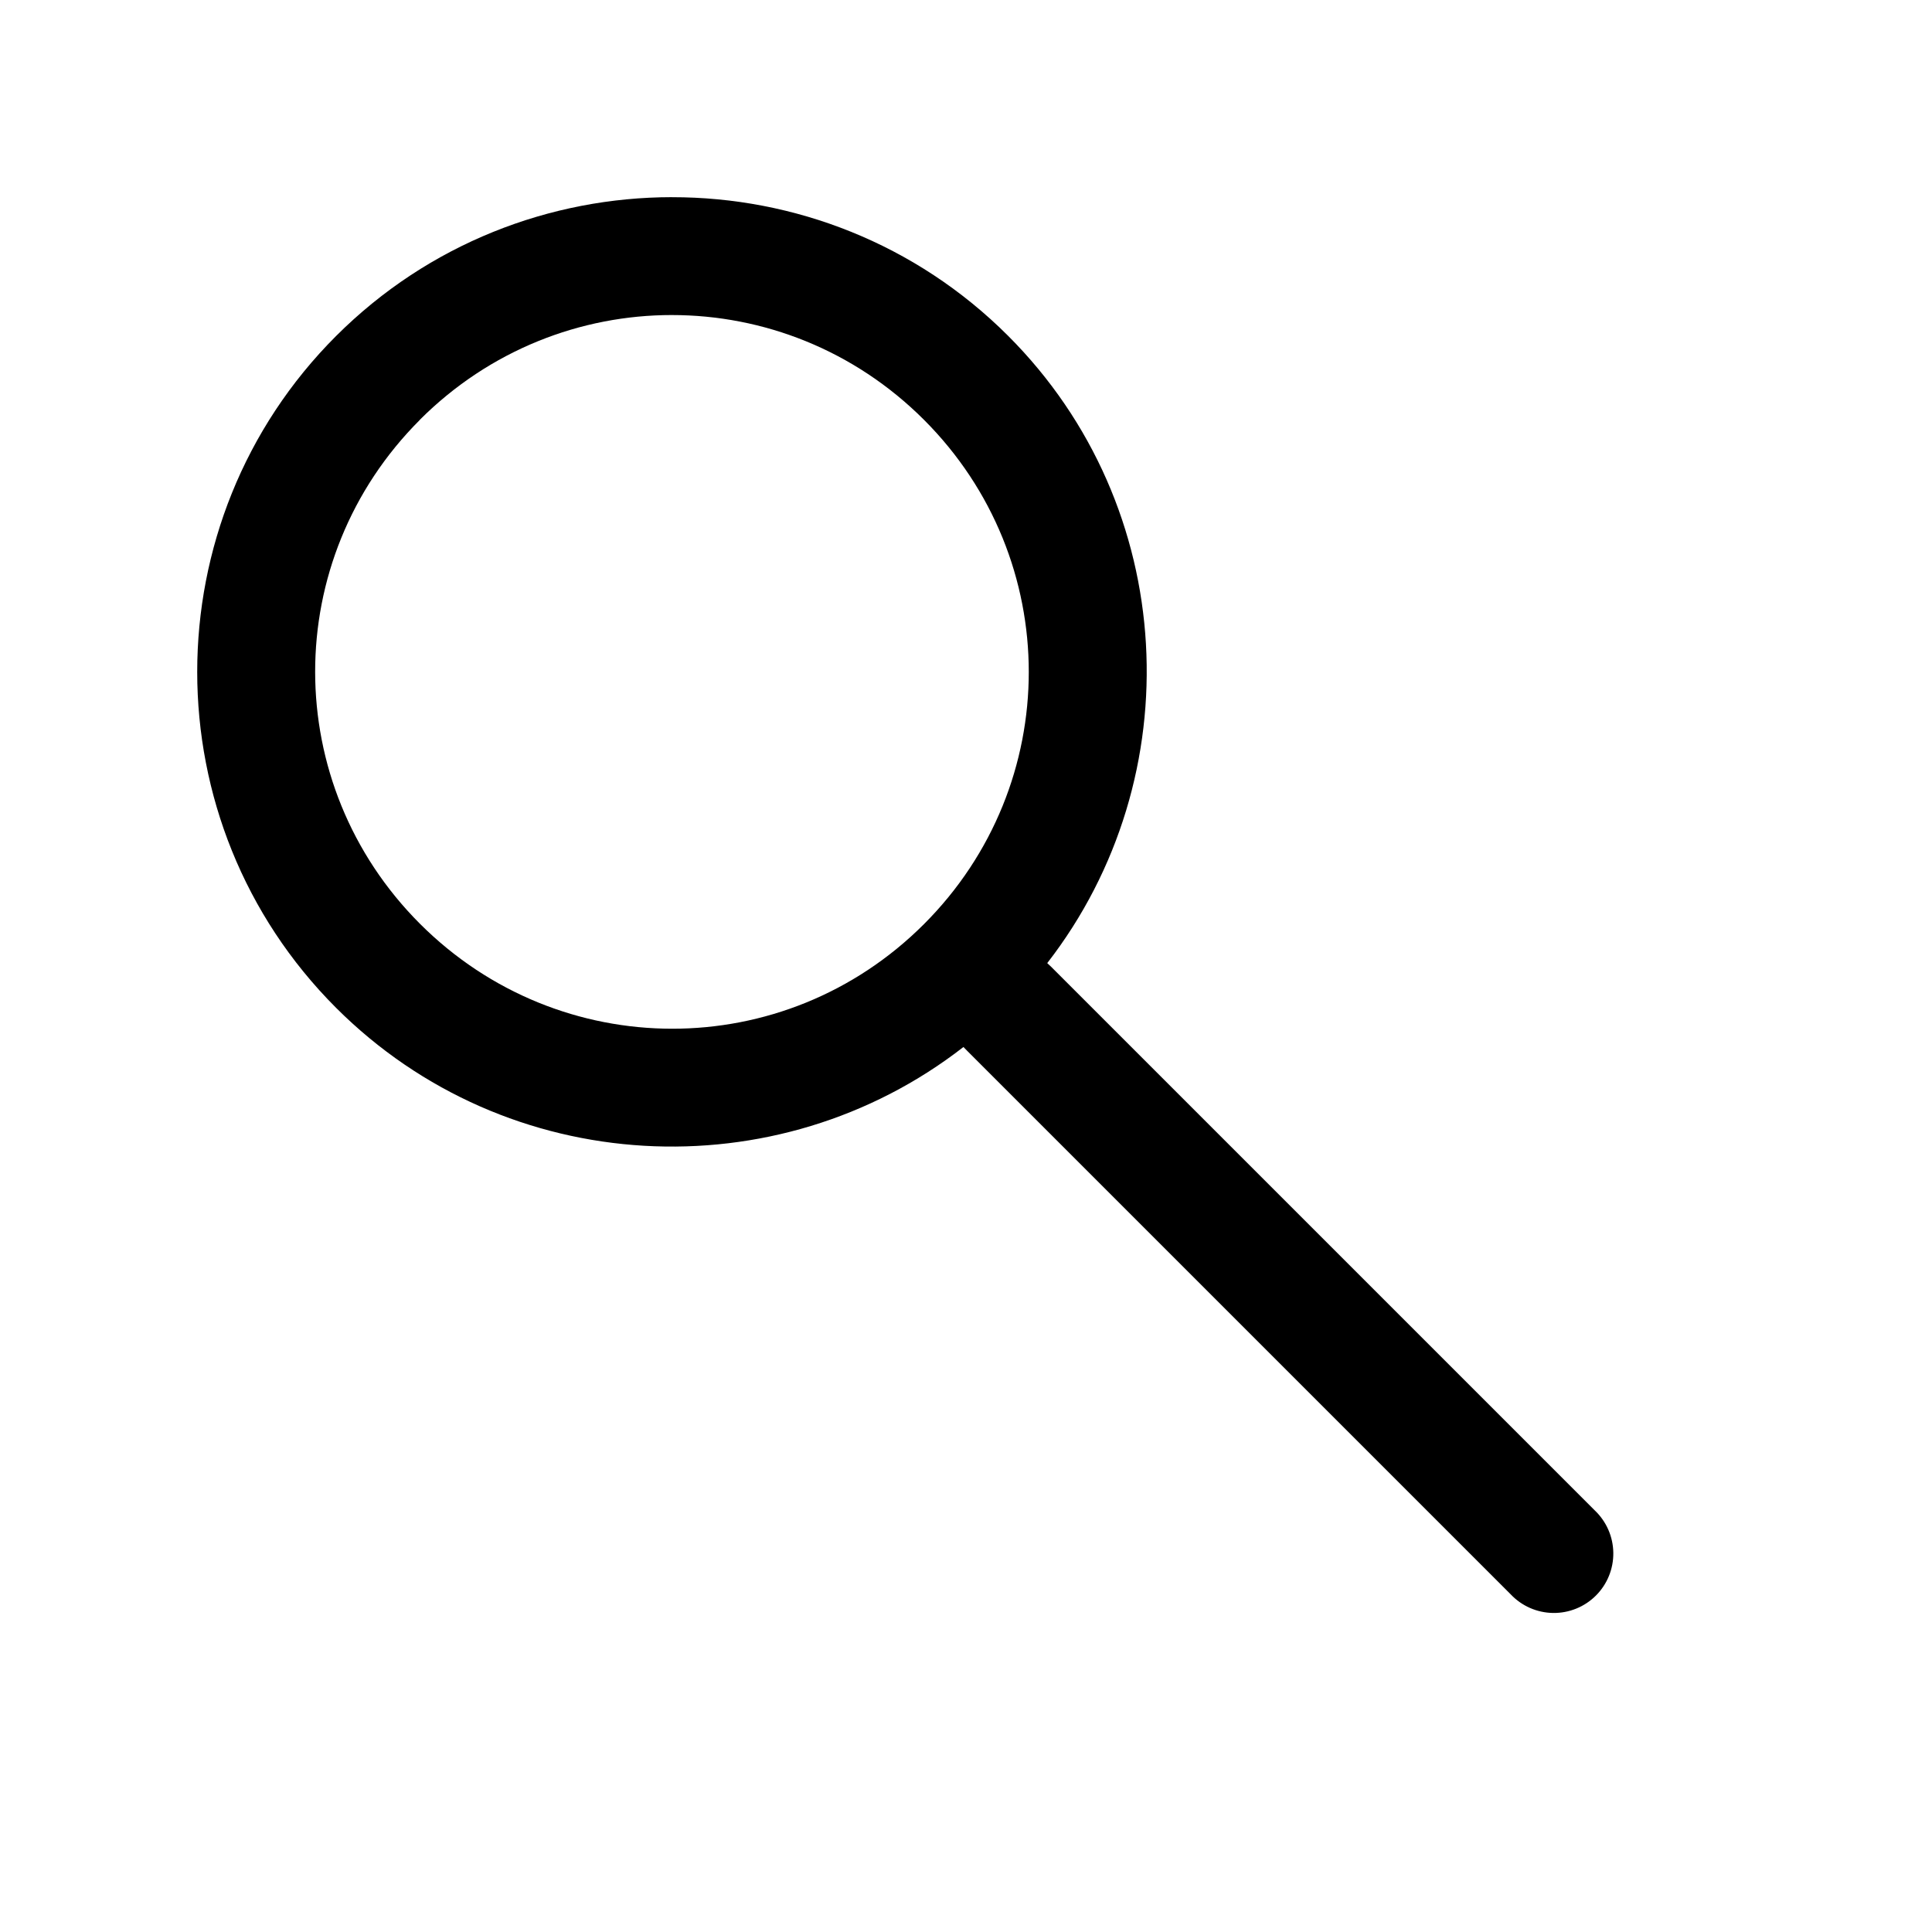
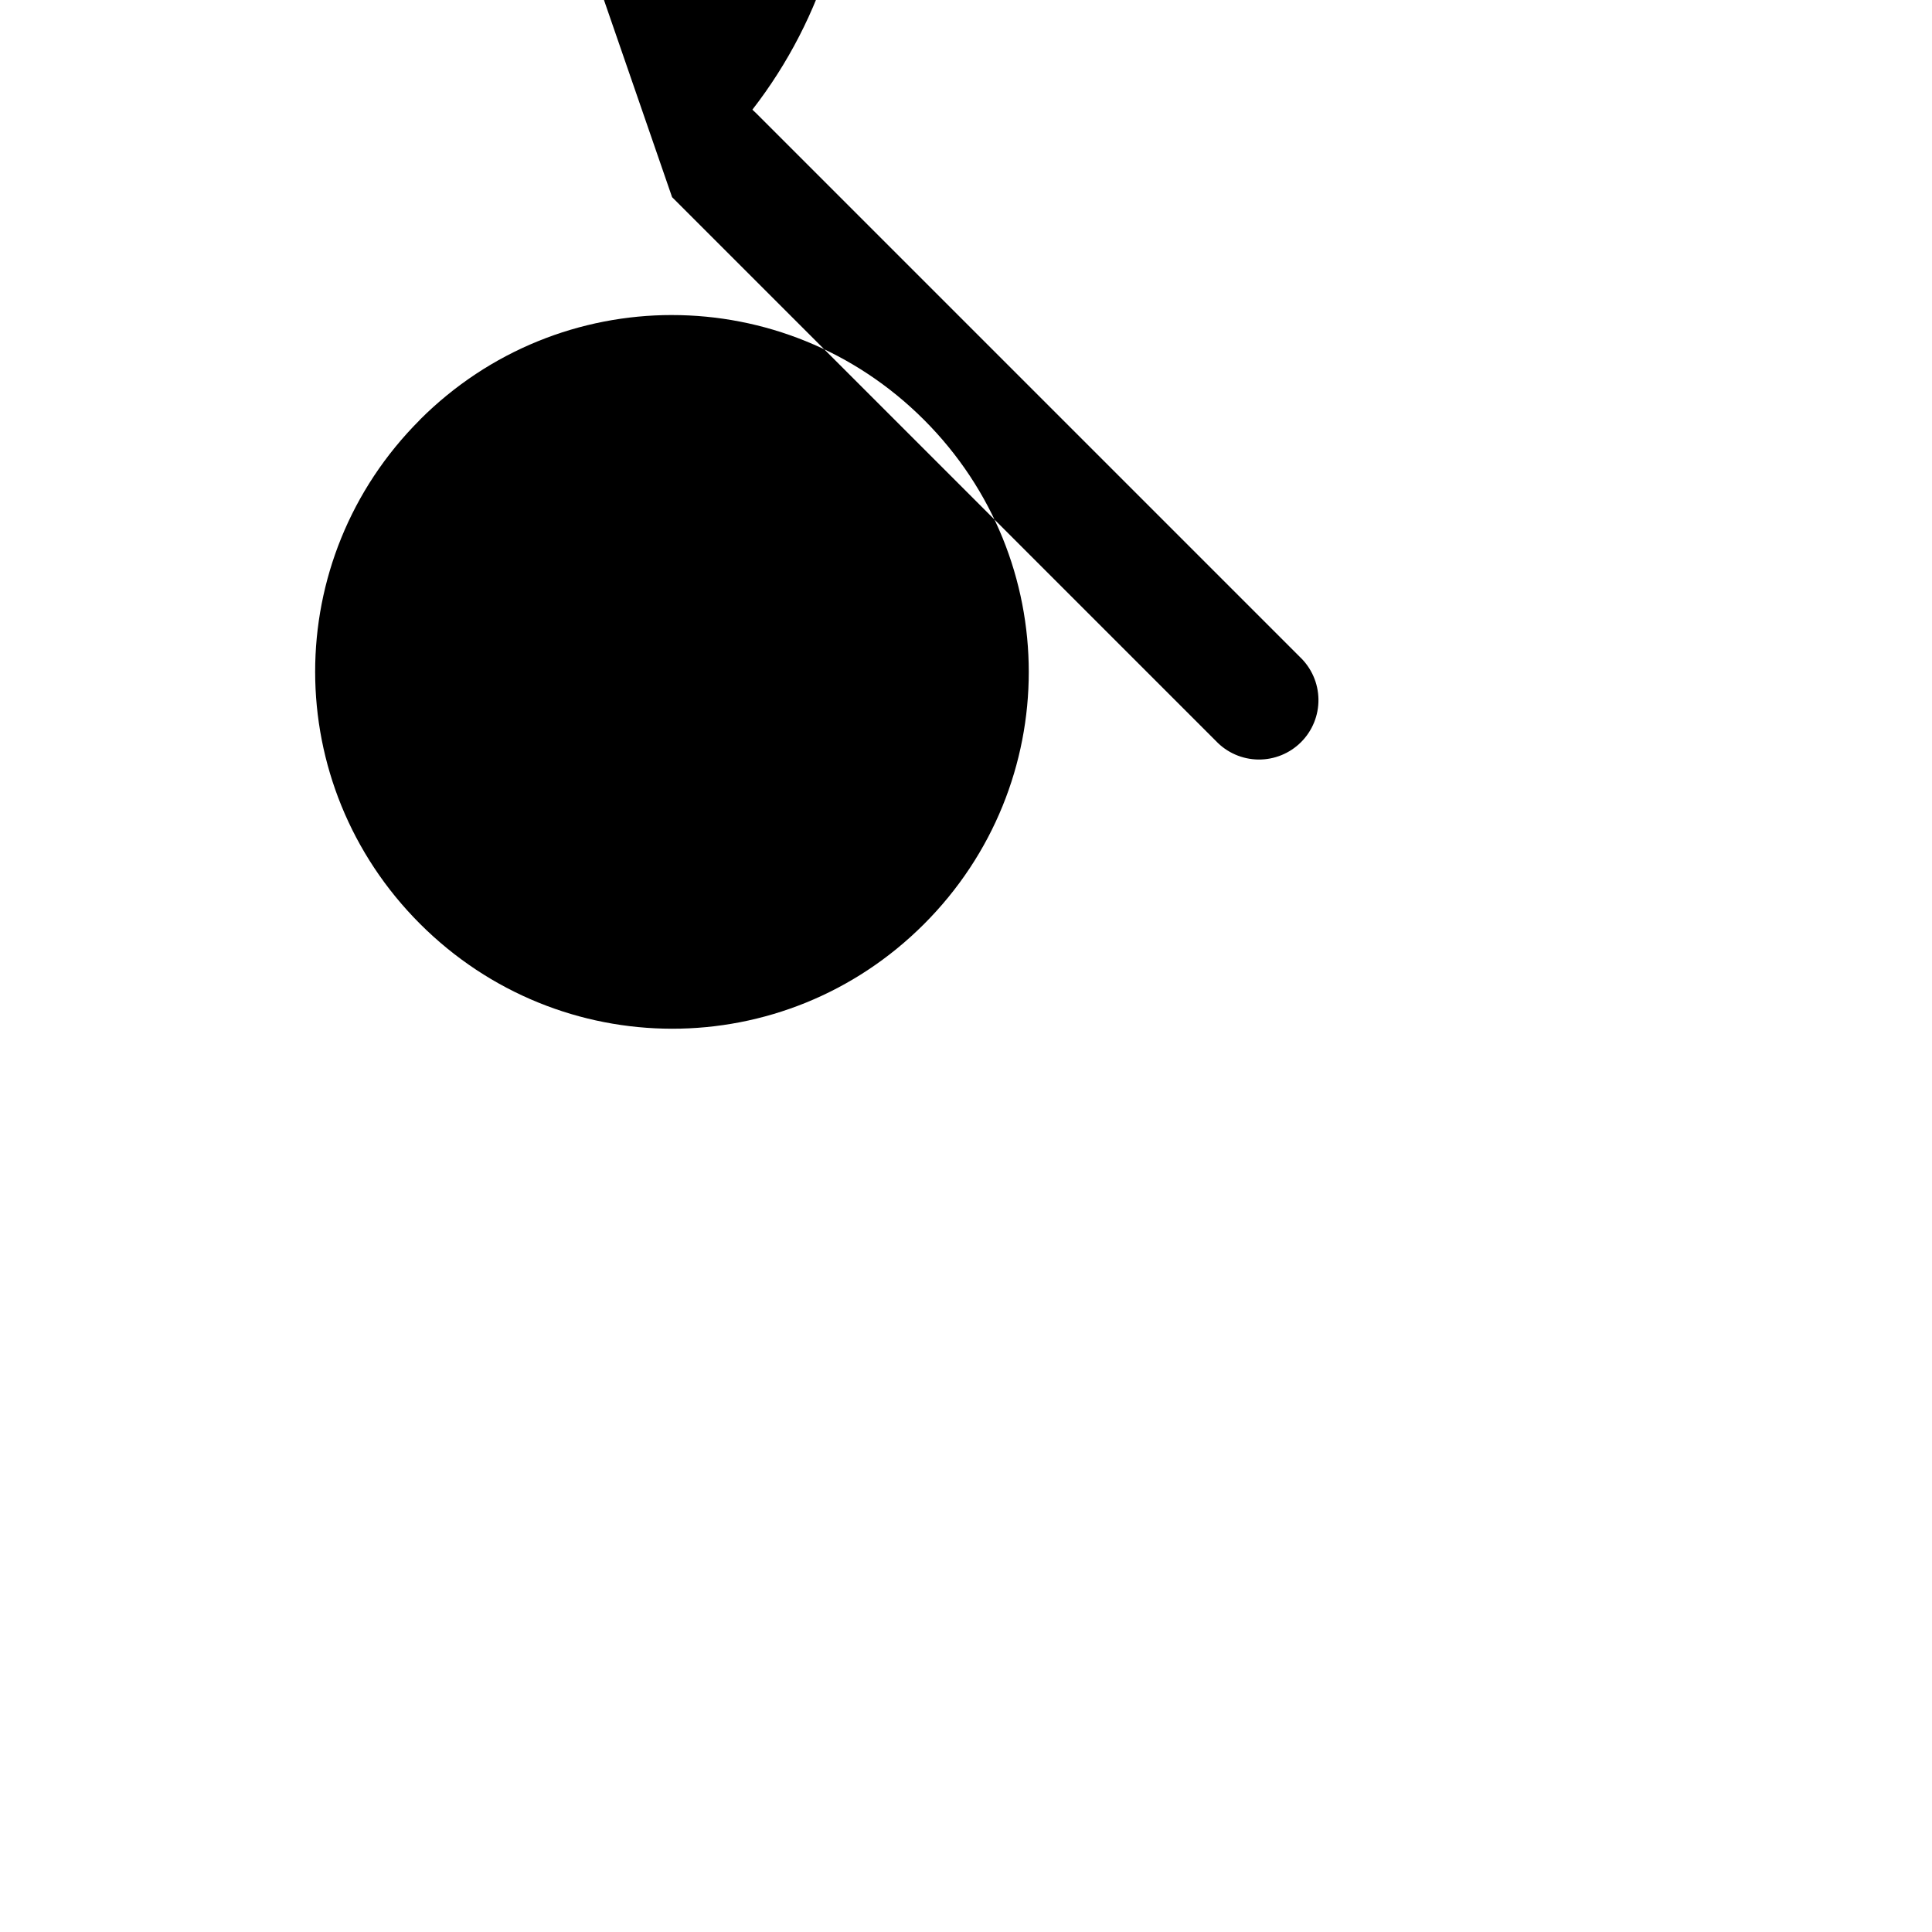
<svg xmlns="http://www.w3.org/2000/svg" fill="#000000" width="800px" height="800px" version="1.1" viewBox="144 144 512 512">
-   <path d="m322.11 196.25c-32.258 0.016-64.523 12.293-89.055 36.805-49.055 49.059-49.055 128.96 0 178.02 45.301 45.301 116.93 48.746 166.27 10.391 0.297 0.332 0.602 0.648 0.926 0.953l144.12 144.12c2.922 3.086 6.969 4.856 11.219 4.914 4.246 0.055 8.34-1.609 11.344-4.613s4.668-7.094 4.609-11.344c-0.055-4.25-1.828-8.293-4.91-11.219l-144.12-144.12c-0.316-0.32-0.645-0.629-0.984-0.922 38.289-49.348 34.91-120.96-10.363-166.23-24.527-24.527-56.797-36.766-89.051-36.746zm-0.031 31.242c24.152 0 48.277 9.254 66.789 27.766 37.023 37.023 37.023 96.617 0 133.64-37.023 37.023-96.523 36.934-133.55-0.062-37.023-37.023-37.086-96.523-0.062-133.55v-0.031c18.512-18.512 42.668-27.766 66.82-27.766z" fill-rule="evenodd" />
+   <path d="m322.11 196.25l144.12 144.12c2.922 3.086 6.969 4.856 11.219 4.914 4.246 0.055 8.34-1.609 11.344-4.613s4.668-7.094 4.609-11.344c-0.055-4.25-1.828-8.293-4.91-11.219l-144.12-144.12c-0.316-0.32-0.645-0.629-0.984-0.922 38.289-49.348 34.91-120.96-10.363-166.23-24.527-24.527-56.797-36.766-89.051-36.746zm-0.031 31.242c24.152 0 48.277 9.254 66.789 27.766 37.023 37.023 37.023 96.617 0 133.64-37.023 37.023-96.523 36.934-133.55-0.062-37.023-37.023-37.086-96.523-0.062-133.55v-0.031c18.512-18.512 42.668-27.766 66.82-27.766z" fill-rule="evenodd" />
</svg>